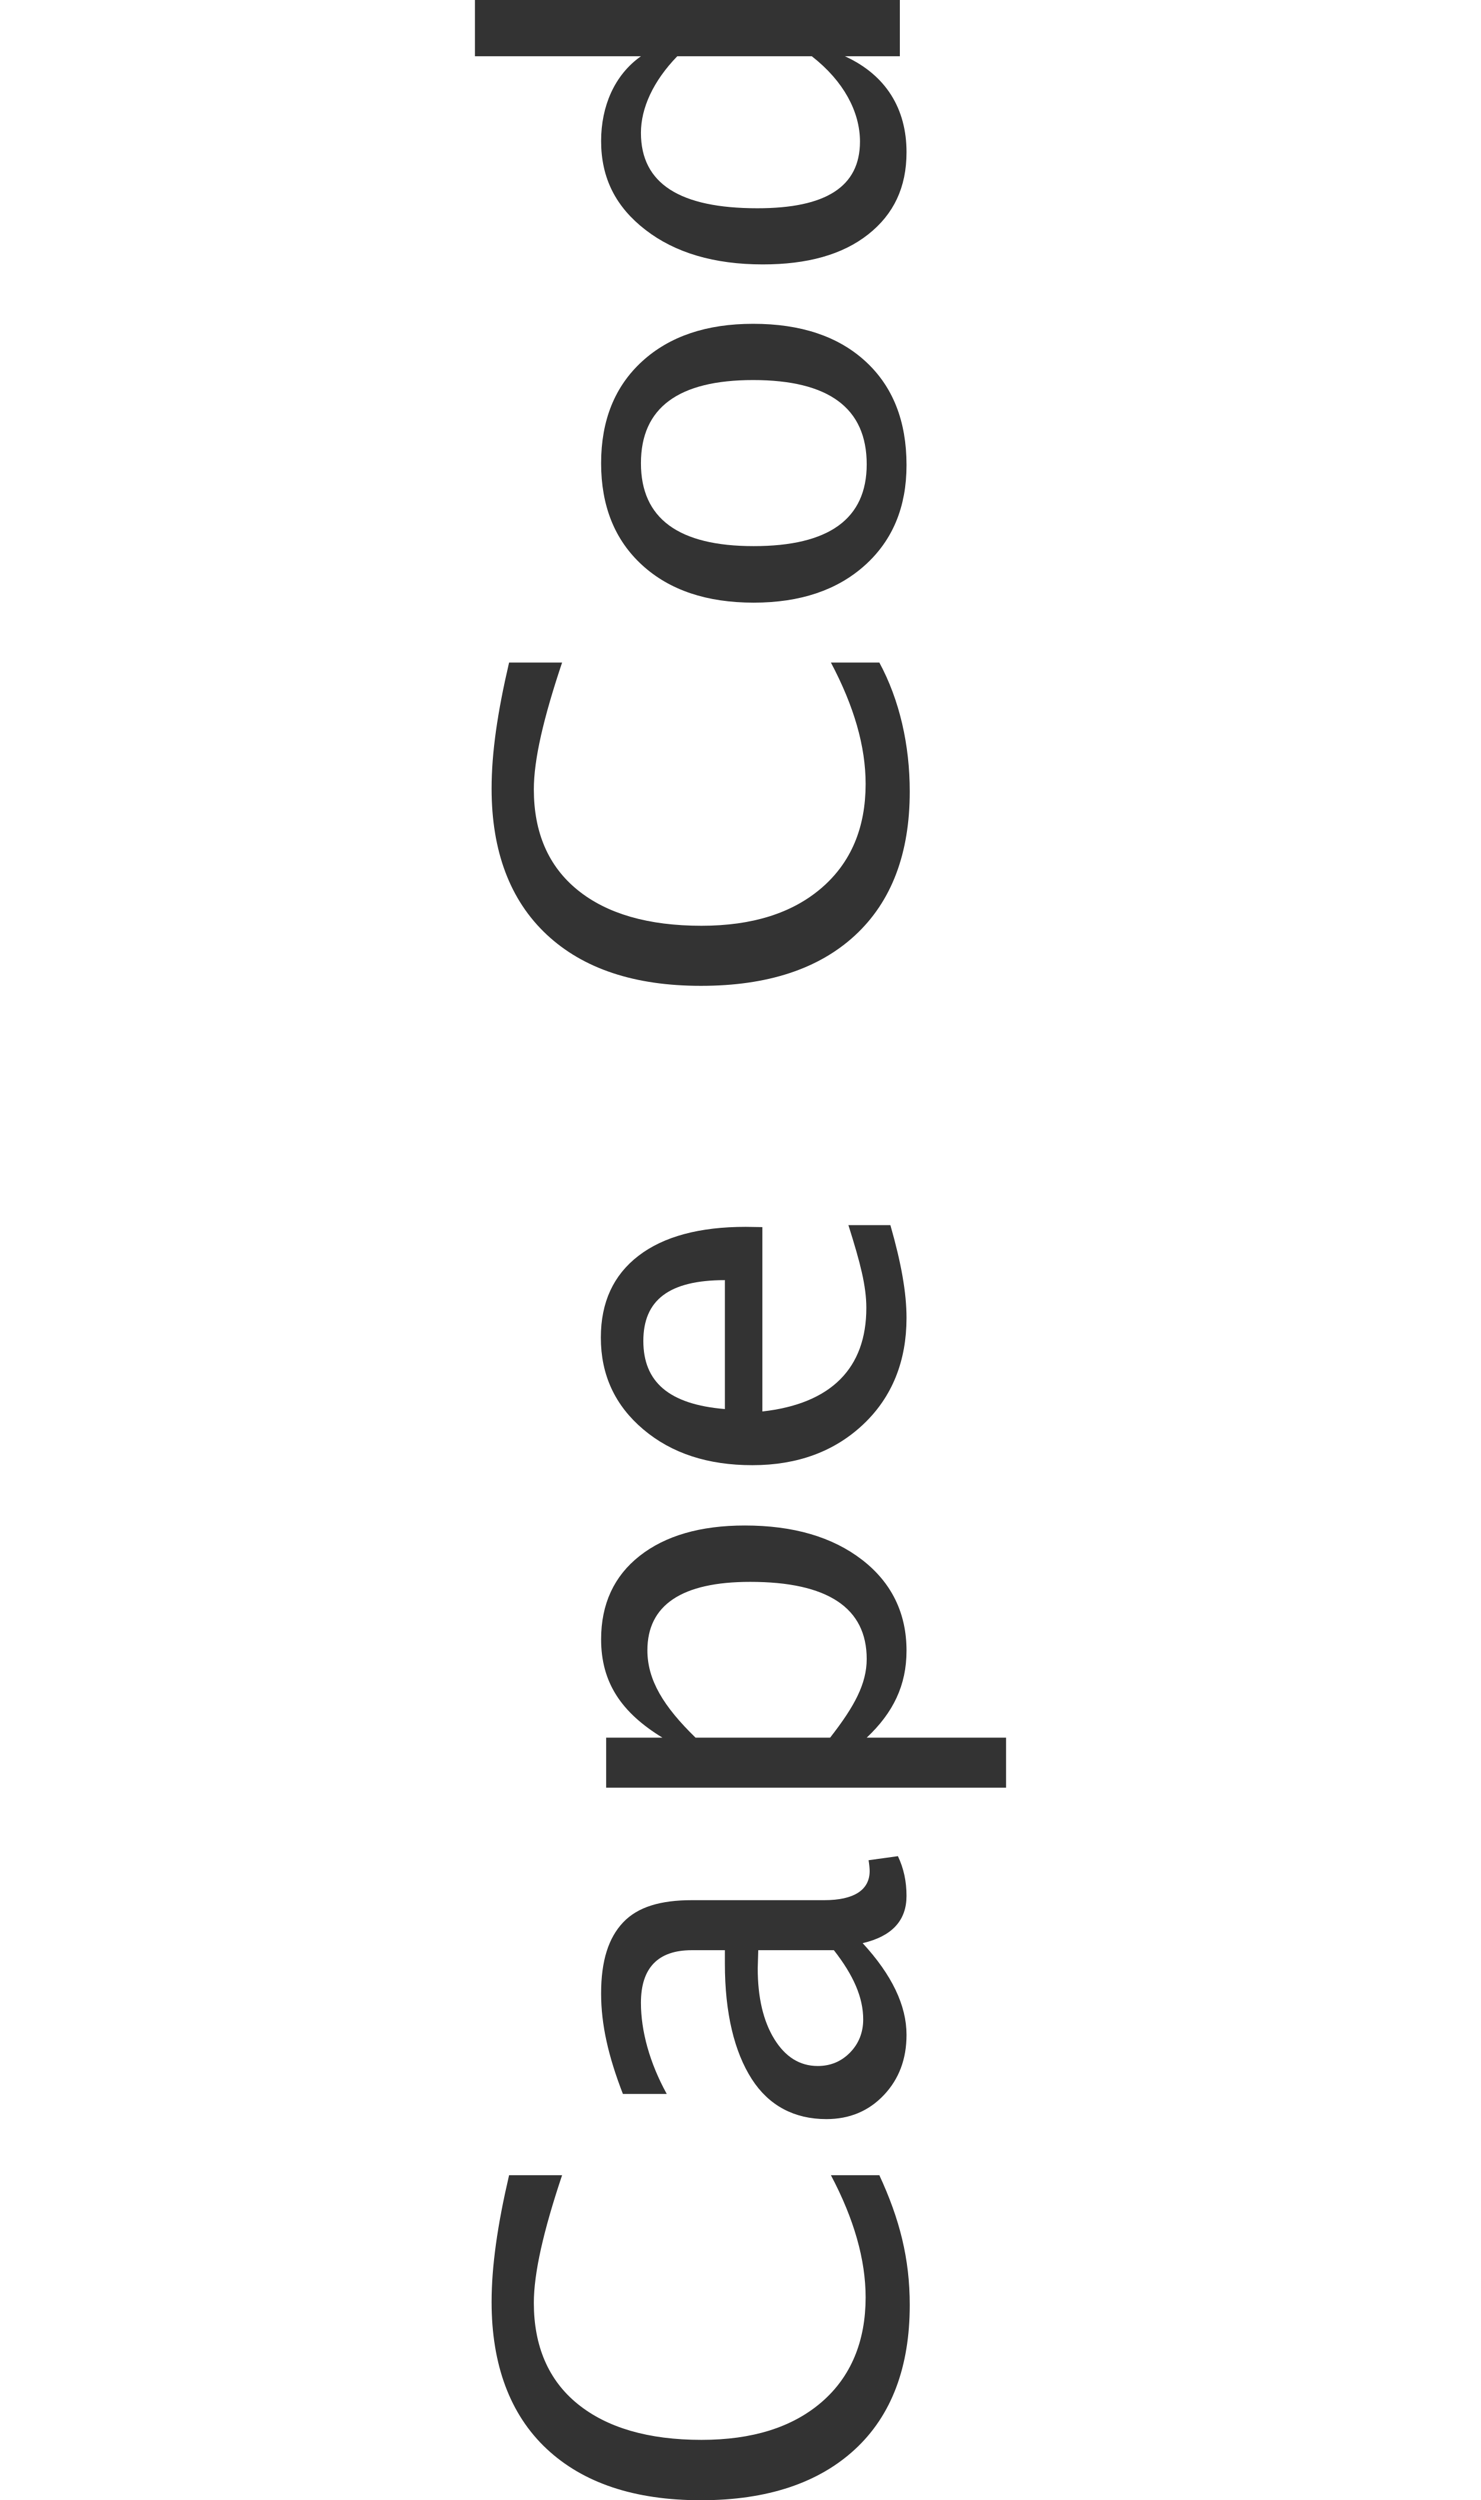
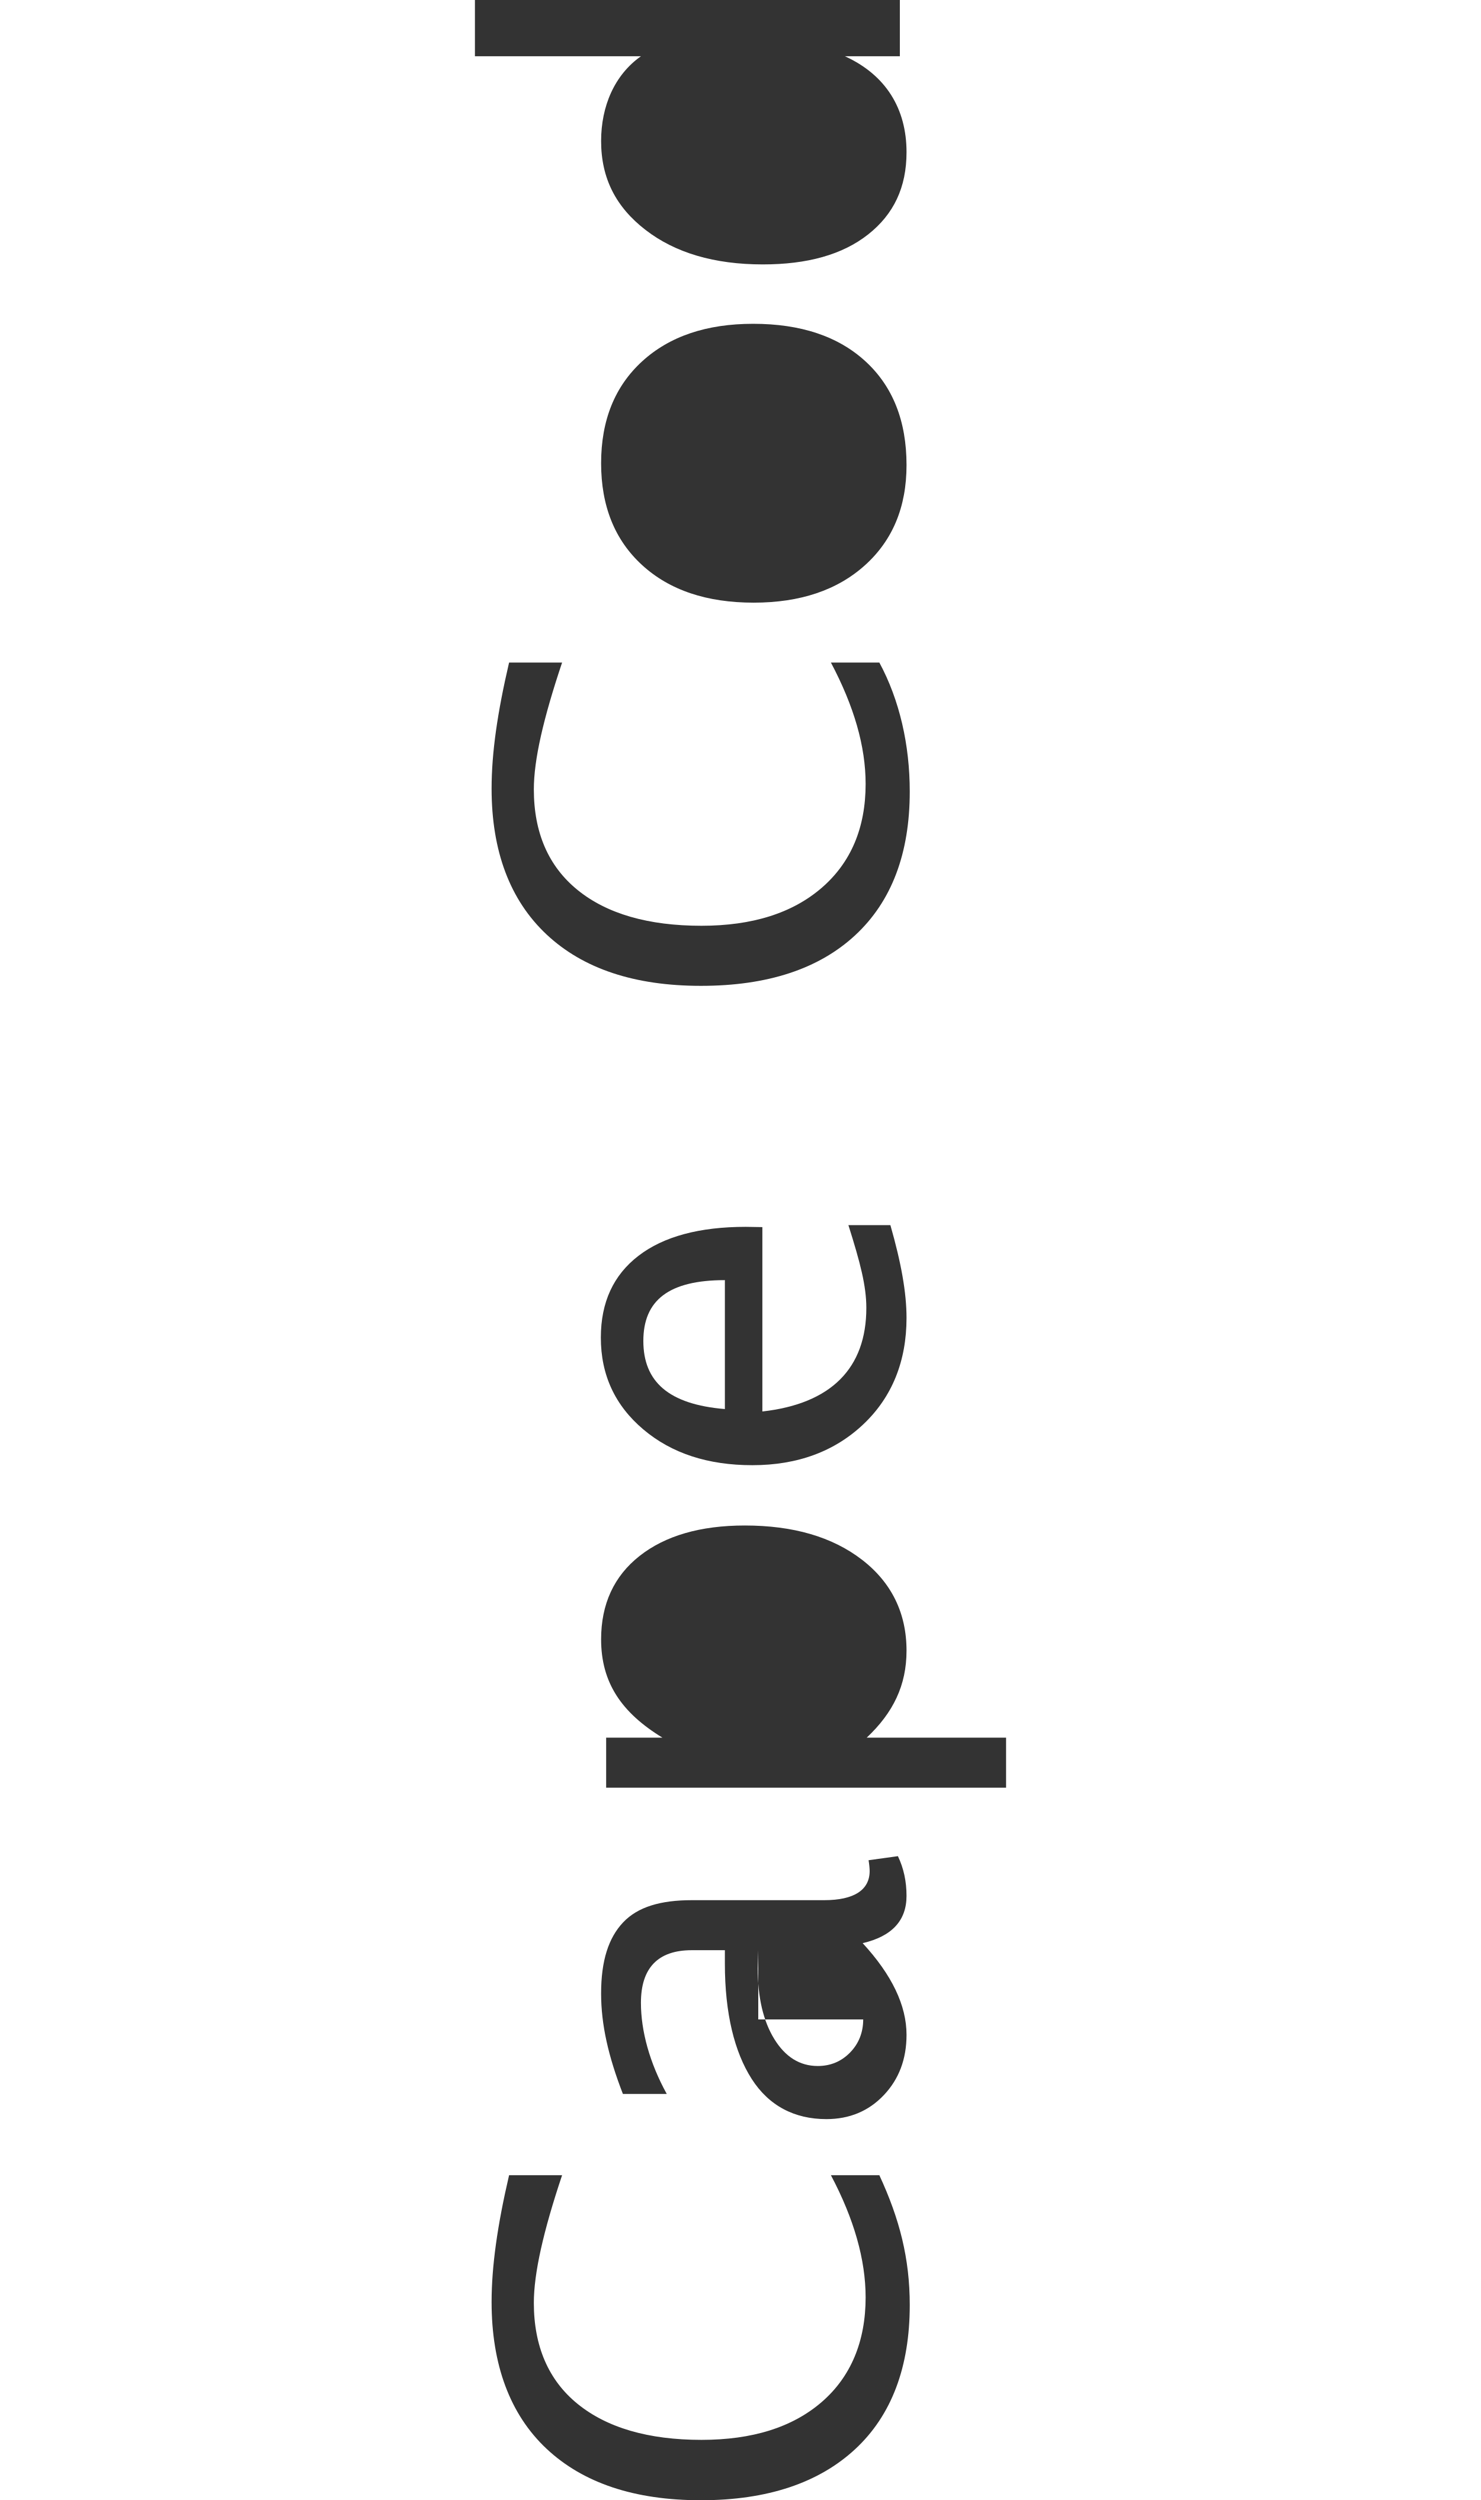
<svg xmlns="http://www.w3.org/2000/svg" version="1.1" x="0px" y="0px" width="237px" height="400px" viewBox="0 0 237 400" style="enable-background:new 0 0 237 400;" xml:space="preserve">
  <rect x="0" y="0" width="237" height="400" fill="#333333" stroke="none" />
  <style type="text/css">

	.st0{fill:#FFFFFF;}

</style>
  <defs>

</defs>
  <g id="XMLID_17_">
-     <path id="XMLID_40_" class="st0" d="M121.342,312l-0.086,2.898c0,4.651,0.883,8.439,2.648,11.31c1.766,2.871,4.084,4.32,6.954,4.32    c2.038,0,3.761-0.711,5.167-2.146c1.407-1.435,2.11-3.239,2.11-5.306c0-3.531-1.565-7.076-4.694-11.076H121.342z" />
+     <path id="XMLID_40_" class="st0" d="M121.342,312l-0.086,2.898c0,4.651,0.883,8.439,2.648,11.31c1.766,2.871,4.084,4.32,6.954,4.32    c2.038,0,3.761-0.711,5.167-2.146c1.407-1.435,2.11-3.239,2.11-5.306H121.342z" />
    <path id="XMLID_39_" class="st0" d="M116,225.428v-20.627c-9,0-13.048,3.244-13.048,9.732C102.952,221.05,107,224.682,116,225.428z    " />
-     <path id="XMLID_38_" class="st0" d="M120.05,253.073c-10.966,0-16.45,3.722-16.45,10.956c0,4.737,2.569,8.97,7.708,13.97h21.531    c3.904-5,5.856-8.631,5.856-12.592C138.696,257.255,132.481,253.073,120.05,253.073z" />
-     <path id="XMLID_37_" class="st0" d="M120.61,87.372c12.057,0,18.086-4.364,18.086-13.091c0-8.986-6.057-13.478-18.172-13.478    c-11.971,0-17.957,4.435-17.957,13.306C102.567,82.951,108.581,87.372,120.61,87.372z" />
    <path id="XMLID_19_" class="st0" d="M144,0v9h-8.792c6.574,3,9.861,8.404,9.861,15.351c0,5.627-2.053,9.936-6.158,13.166    s-9.718,4.785-16.837,4.785c-7.78,0-14.038-1.86-18.775-5.52c-4.737-3.66-7.105-8.254-7.105-14.225    c0-5.541,2.124-10.558,6.373-13.558H76V0H0v400h112.17c-10.622,0-18.861-2.749-24.717-8.246s-8.785-13.469-8.785-23.459    c0-5.713,0.933-12.294,2.799-20.294h8.483c-3.014,9-4.521,15.687-4.521,20.423c0,6.919,2.34,12.386,7.019,16.176    s11.282,5.741,19.808,5.741c8.124,0,14.533-1.995,19.227-6.043c4.694-4.048,7.041-9.744,7.041-16.749    c0-6.029-1.852-12.548-5.555-19.548h7.751c3.244,7,4.866,13.333,4.866,20.768c0,9.904-2.907,17.647-8.72,23.044    C131.052,397.209,122.82,400,112.17,400H237V0H144z M102.761,57.81c4.378-4.005,10.299-6.007,17.763-6.007    c7.636,0,13.636,2.01,18,6.029c4.364,4.019,6.545,9.545,6.545,16.579c0,6.689-2.218,12.029-6.653,16.019    c-4.435,3.99-10.371,5.986-17.806,5.986c-7.521,0-13.471-2.002-17.849-6.007c-4.378-4.005-6.567-9.438-6.567-16.299    C96.194,67.248,98.383,61.815,102.761,57.81z M87.453,149.489c-5.856-5.498-8.785-13.337-8.785-23.327    c0-5.713,0.933-12.162,2.799-20.162h8.483c-3.014,9-4.521,15.554-4.521,20.291c0,6.919,2.34,12.32,7.019,16.11    s11.282,5.708,19.808,5.708c8.124,0,14.533-2.012,19.227-6.06s7.041-9.62,7.041-16.625c0-6.029-1.852-12.424-5.555-19.424h7.751    c3.244,6,4.866,13.2,4.866,20.635c0,9.904-2.907,17.581-8.72,22.978c-5.813,5.397-14.045,8.109-24.696,8.109    C101.548,157.722,93.309,154.986,87.453,149.489z M102.18,200.904c4.019-3.086,9.759-4.629,17.166-4.629l2.654,0.043v29.497    c11-1.234,16.637-6.92,16.637-16.566c0-3.531-0.975-7.25-2.87-13.25h6.718c1.722,6,2.584,10.795,2.584,14.843    c0,6.89-2.289,12.632-6.868,16.981c-4.579,4.349-10.514,6.585-17.806,6.585c-7.091,0-12.904-1.886-17.44-5.718    c-4.536-3.832-6.804-8.719-6.804-14.69C96.151,208.346,98.161,203.99,102.18,200.904z M145.069,325.546    c0,3.876-1.213,7.091-3.639,9.646c-2.426,2.555-5.49,3.833-9.194,3.833c-5.11,0-9.209-2.146-11.951-6.438    c-2.742-4.292-4.286-10.442-4.286-18.452V312h-5.294c-5.426,0-8.139,2.852-8.139,8.421c0,4.478,1.378,9.579,4.134,14.579h-7.019    c-2.325-6-3.488-11.078-3.488-16.074c0-5.225,1.177-8.899,3.531-11.382c2.354-2.483,6.014-3.545,10.981-3.545h21.186    c4.852,0,7.277-1.679,7.277-4.664c0-0.373-0.057-1.012-0.172-1.729l4.694-0.649c0.919,1.923,1.378,4.025,1.378,6.35    c0,3.962-2.34,6.476-7.019,7.567C142.729,315.955,145.069,320.838,145.069,325.546z M161,286H97v-8h9.012    c-6.545-4-9.818-8.789-9.818-15.736c0-5.627,2.053-10.107,6.158-13.337s9.718-4.871,16.837-4.871    c7.751,0,14.002,1.817,18.753,5.477c4.751,3.66,7.127,8.574,7.127,14.545c0,5.541-2.124,9.921-6.373,13.921H161V286z" />
-     <path id="XMLID_18_" class="st0" d="M102.567,21.251c0,8.124,6.215,12.068,18.646,12.068c10.938,0,16.406-3.44,16.406-10.674    c0-4.708-2.569-9.645-7.708-13.645H108.38C104.505,13,102.567,17.318,102.567,21.251z" />
  </g>
</svg>